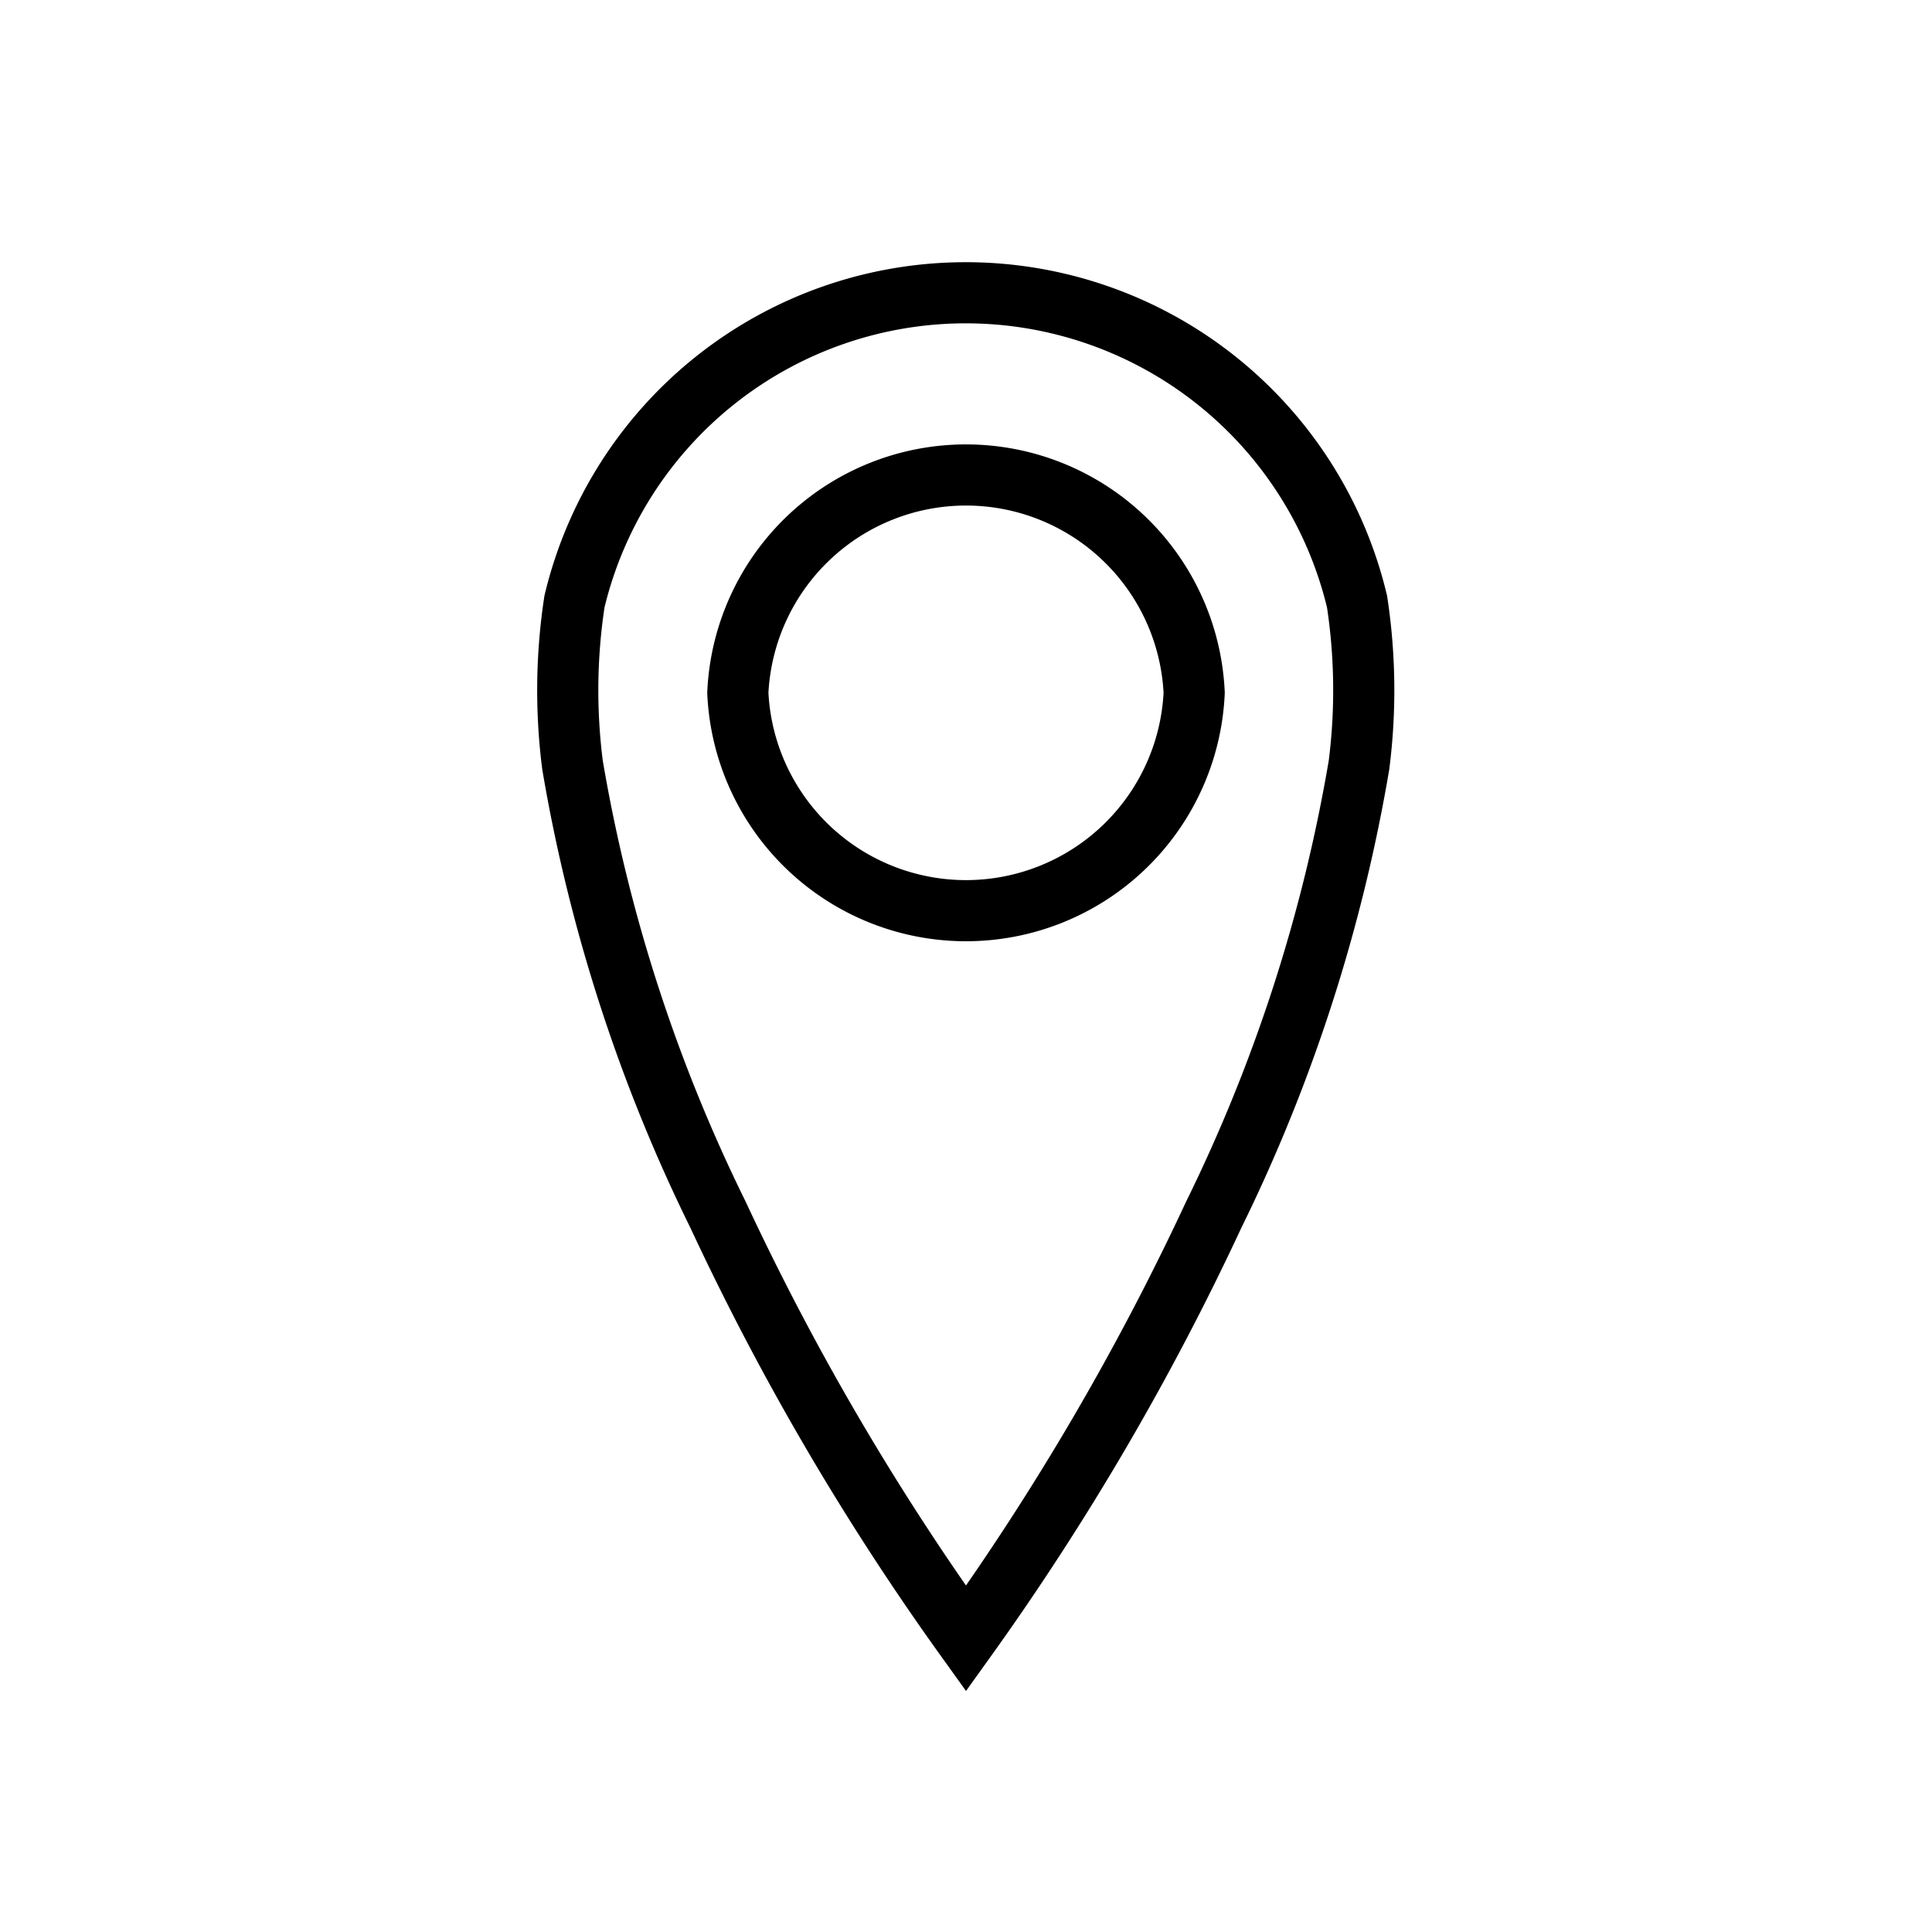
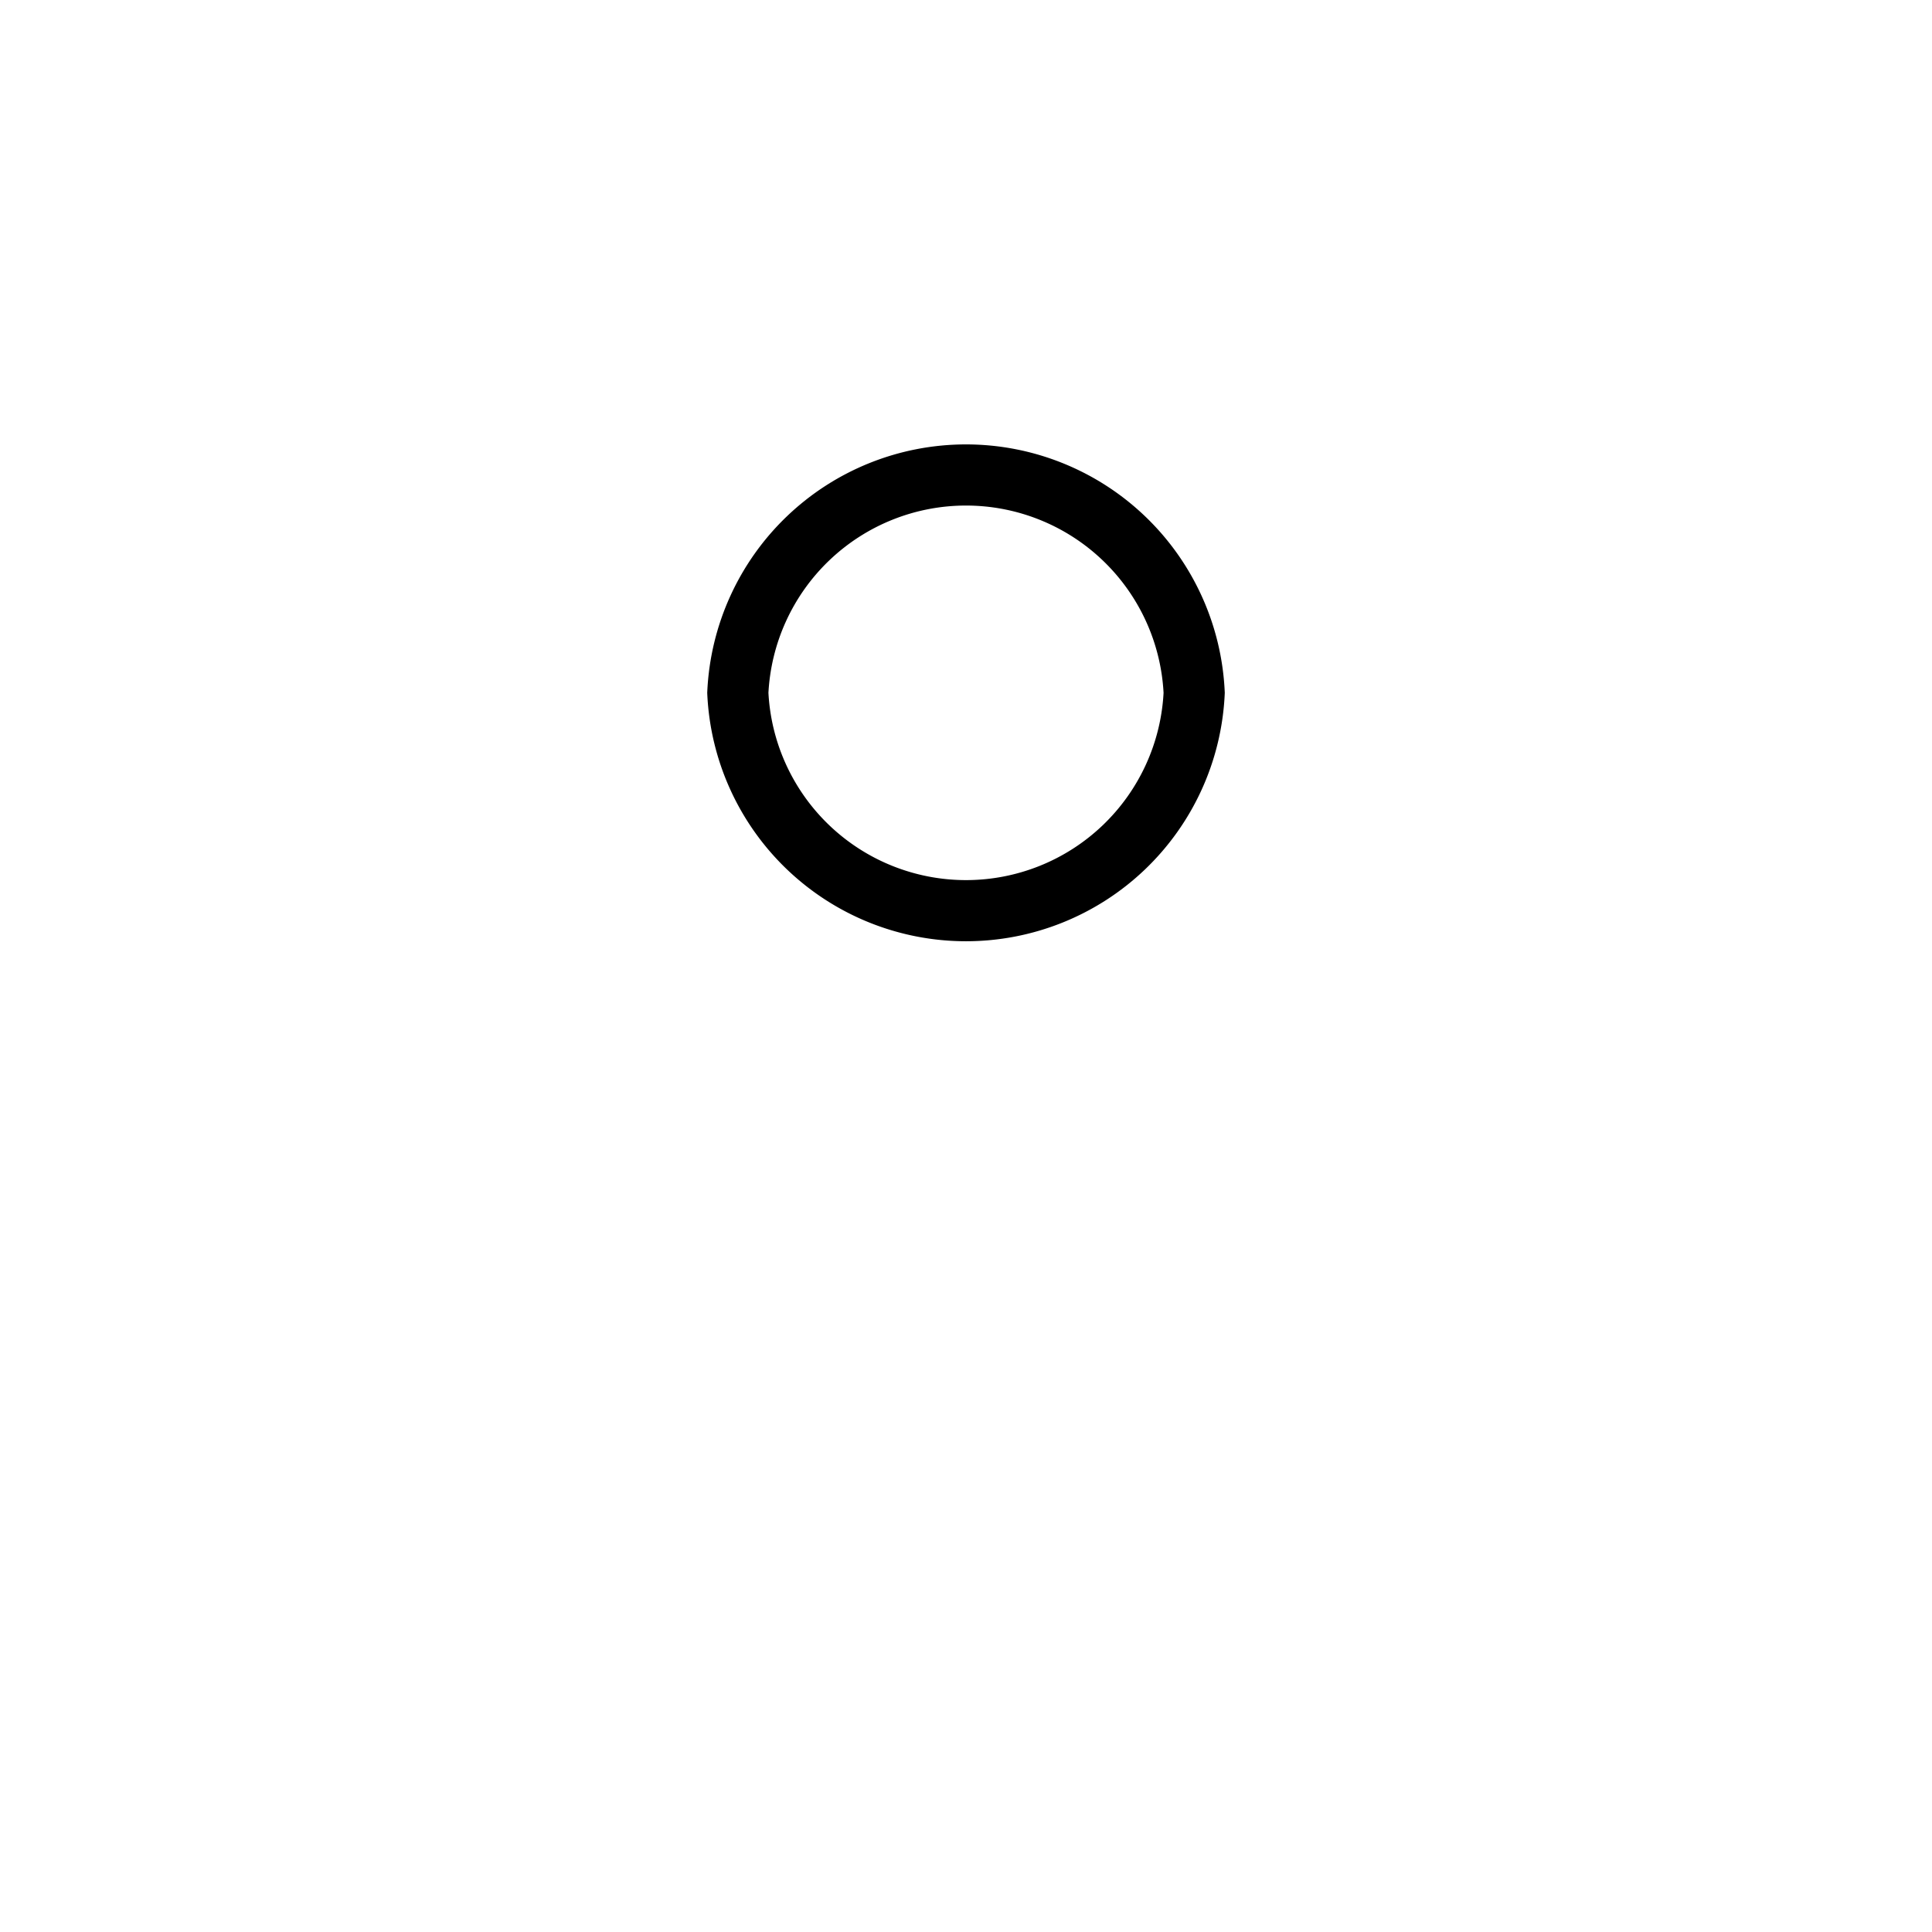
<svg xmlns="http://www.w3.org/2000/svg" id="Capa_1" data-name="Capa 1" viewBox="0 0 79 79">
  <defs>
    <style>.cls-1{fill:none;stroke:#000;stroke-width:2.5px;}</style>
  </defs>
-   <path class="cls-1" d="M39.5,67A108,108,0,0,0,49.63,49.67a67,67,0,0,0,5.94-18.39,24.1,24.1,0,0,0-.08-6.68,16.45,16.45,0,0,0-32,0,24.1,24.1,0,0,0-.08,6.68,66.83,66.83,0,0,0,5.95,18.39A107.55,107.55,0,0,0,39.5,67Z" />
  <path class="cls-1" d="M48.83,28.33a9.34,9.34,0,0,1-18.66,0,9.34,9.34,0,0,1,18.66,0Z" />
</svg>